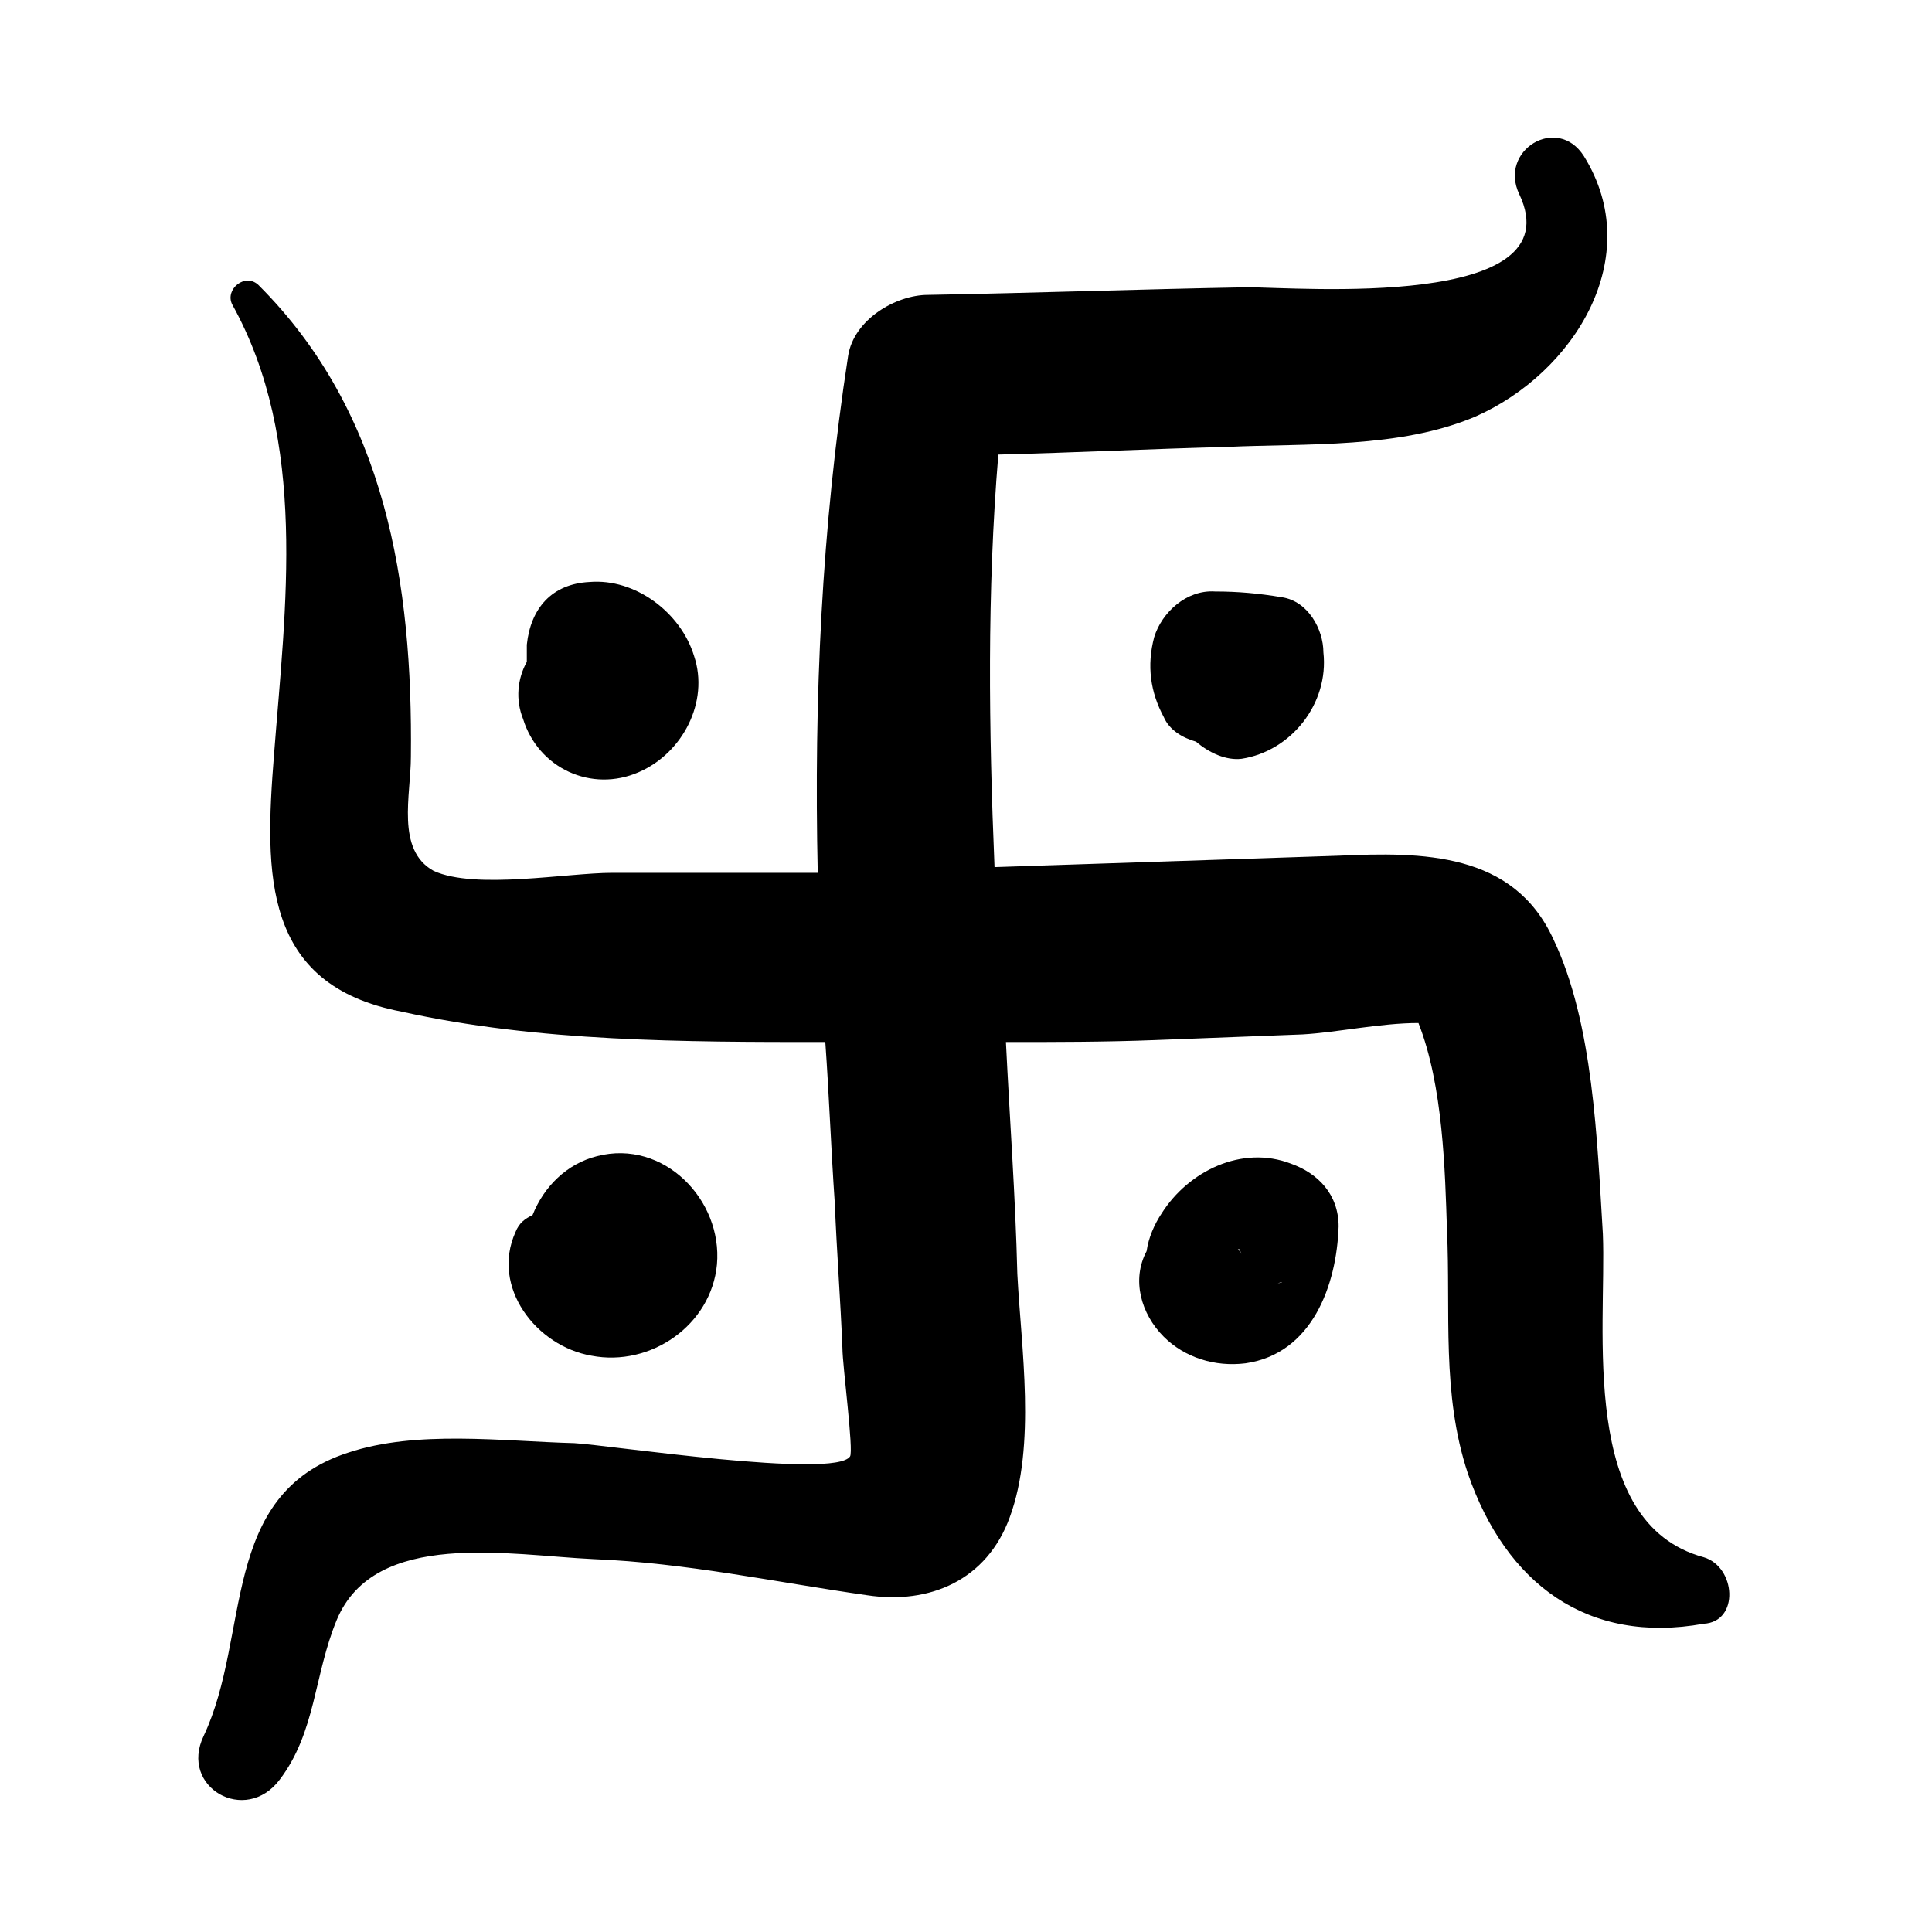
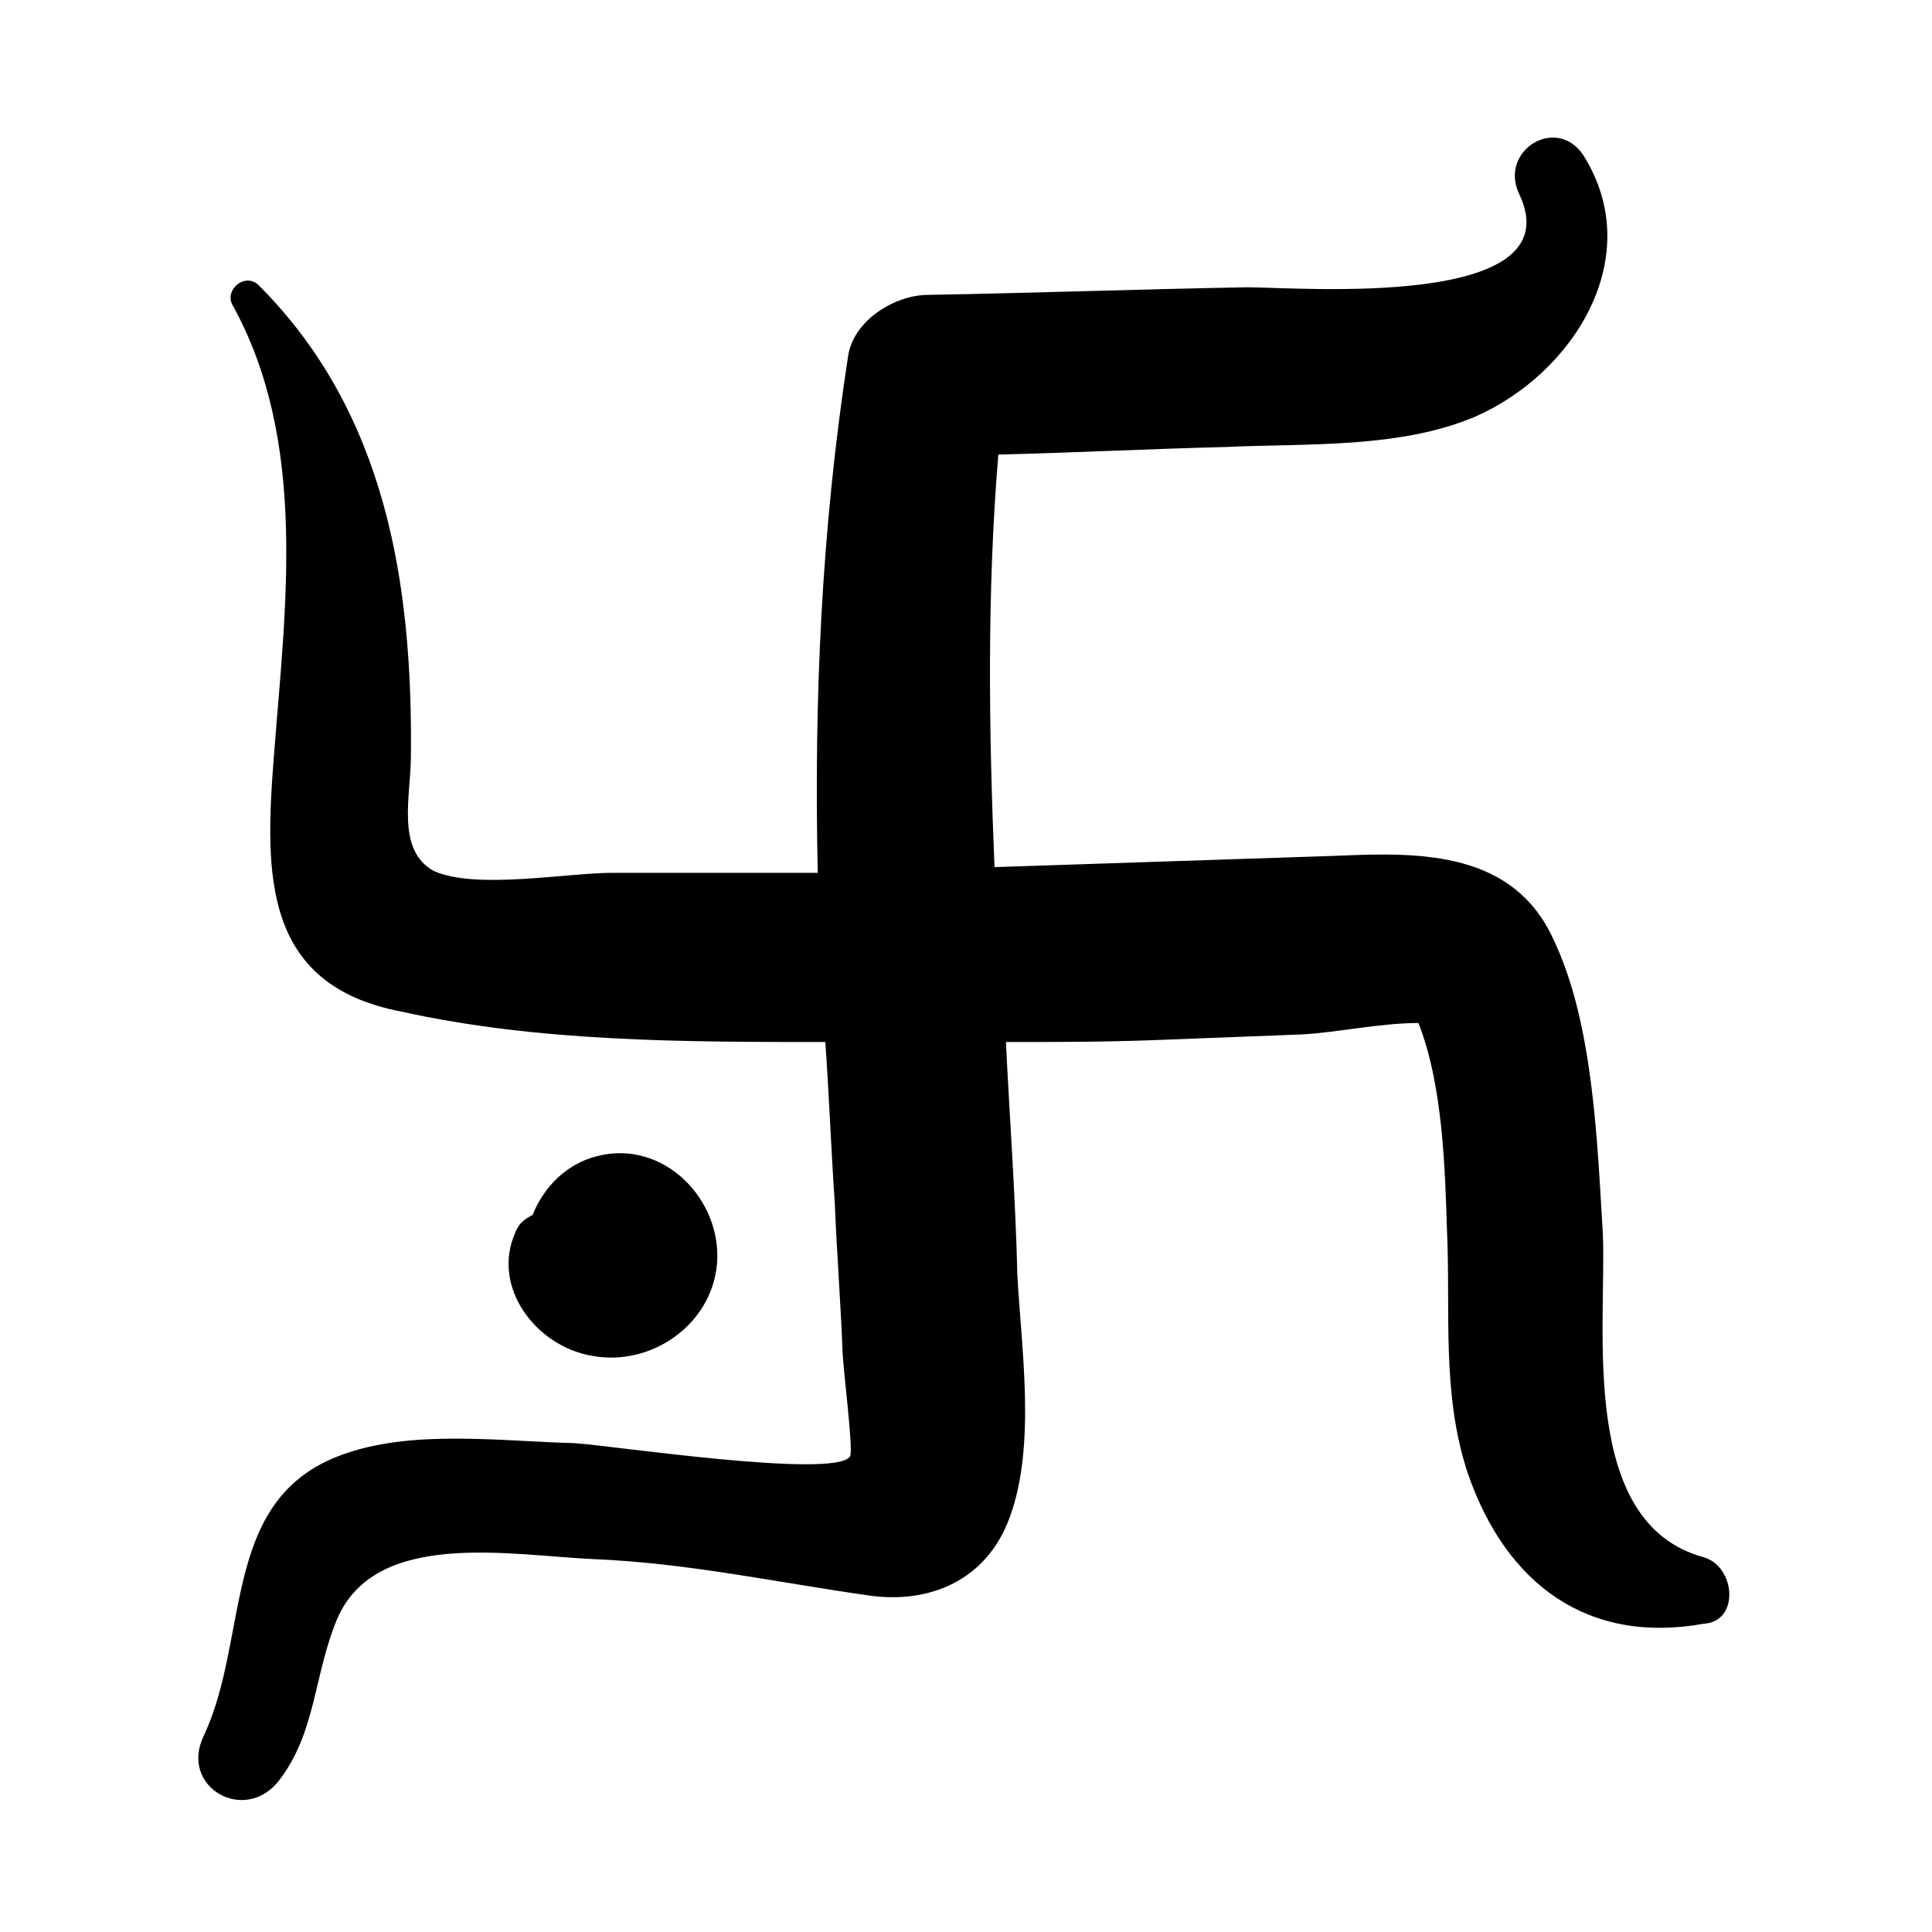
<svg xmlns="http://www.w3.org/2000/svg" fill="#000000" width="800px" height="800px" version="1.1" viewBox="144 144 512 512">
  <g>
    <path d="m595.48 556.68c-33.25-9.07-25.695-60.457-26.703-85.648-1.512-24.688-2.519-55.922-13.098-78.09-10.582-23.176-34.762-23.176-56.93-22.168-30.23 1.008-60.961 2.016-91.191 3.023-1.512-36.273-2.016-73.051 1.008-109.33 20.152-0.504 40.305-1.512 60.457-2.016 21.16-1.008 45.848 0.504 66-8.062 26.199-11.586 45.344-42.32 28.719-69.023-7.055-11.082-22.672-1.512-17.129 10.078 14.609 30.73-58.441 24.688-72.043 24.688-28.215 0.504-56.426 1.512-84.641 2.016-8.566 0-19.648 6.551-21.16 16.121-7.055 45.848-9.07 90.688-8.062 137.04h-54.41c-12.09 0-36.273 4.535-47.359-0.504-10.078-5.539-6.047-20.148-6.047-30.227 0.504-45.848-6.551-91.191-40.305-124.95-3.527-3.527-9.07 1.008-7.055 5.039 20.152 36.273 14.105 80.105 11.082 119.4-2.519 31.738-3.023 60.961 33.754 68.016 36.277 8.062 75.07 8.062 112.35 8.062 1.008 14.105 1.512 28.215 2.519 42.824 0.504 12.594 1.512 25.695 2.016 38.289 0 4.535 3.023 27.207 2.016 28.719-4.031 6.047-63.984-3.023-73.051-3.527-19.145-0.504-41.816-3.527-59.953 2.519-34.258 11.082-25.695 48.367-38.289 75.066-6.551 13.602 11.082 23.68 20.152 11.586 9.574-12.594 9.07-27.711 15.113-42.32 10.078-24.184 45.848-17.129 68.016-16.121 24.688 1.008 47.863 6.047 72.547 9.574 16.625 2.519 31.738-4.031 37.785-20.656 7.055-19.145 3.023-44.84 2.016-64.488-0.504-20.656-2.016-40.809-3.023-61.465 13.098 0 26.199 0 39.297-0.504 13.098-0.504 26.199-1.008 39.297-1.512 9.07-0.504 20.656-3.023 30.73-3.023 6.551 16.625 7.055 39.297 7.559 54.914 1.008 21.664-1.512 43.328 5.543 64.488 10.078 29.223 31.738 45.344 62.473 39.801 9.574-0.504 8.566-15.113 0-17.633z" />
-     <path d="m282.61 334.5c4.031 13.098 18.137 19.648 30.73 14.105 11.586-5.039 18.641-18.641 14.609-30.73-3.527-11.586-15.617-20.656-27.711-19.648-10.078 0.504-15.617 7.055-16.625 16.625v4.535c-2.516 4.531-3.019 10.074-1.004 15.113z" />
-     <path d="m483.63 302.26c-6.047-1.008-11.586-1.512-17.633-1.512-7.559-0.504-14.105 5.543-16.121 12.09-2.016 7.559-1.008 14.609 2.519 21.16 1.512 3.527 5.039 5.543 8.566 6.551 3.527 3.023 8.062 5.039 12.09 4.535 13.098-2.016 23.176-14.609 21.664-28.215-0.004-6.043-4.035-13.602-11.086-14.609z" />
-     <path d="m486.15 452.39c-13.098-5.039-27.207 2.016-34.258 13.098-2.016 3.023-3.527 6.551-4.031 10.078-4.031 7.559-1.512 16.625 4.535 22.672 5.543 5.543 13.602 8.062 21.664 7.055 17.633-2.519 24.184-20.656 24.688-36.273 0-8.566-5.543-14.109-12.598-16.629zm-13.098 24.184c0-0.504-0.504-1.008-1.008-1.512h0.504c0 0.504 0.504 1.008 0.504 1.512zm-1.512-2.519s0.504 0.504 0.504 1.008c0-0.504 0-0.504-0.504-1.008zm6.047 19.145v0c1.008-3.023 1.008-3.023 0 0zm5.039-9.07c1.008-0.5 2.012-0.5 0 0z" />
-     <path d="m334 479.1c1.512-17.129-14.105-33.25-31.738-28.719-8.062 2.016-14.105 8.062-17.129 15.617-2.016 1.008-3.527 2.016-4.535 4.535-6.551 14.609 5.543 30.23 20.152 32.746 15.617 3.023 31.738-8.059 33.25-24.18zm-16.625 1.008v0zm-11.59-3.023s0.504 0 0 0c0.504 0 0 0 0 0z" />
+     <path d="m334 479.1c1.512-17.129-14.105-33.25-31.738-28.719-8.062 2.016-14.105 8.062-17.129 15.617-2.016 1.008-3.527 2.016-4.535 4.535-6.551 14.609 5.543 30.23 20.152 32.746 15.617 3.023 31.738-8.059 33.25-24.18zm-16.625 1.008v0zm-11.59-3.023s0.504 0 0 0z" />
  </g>
</svg>